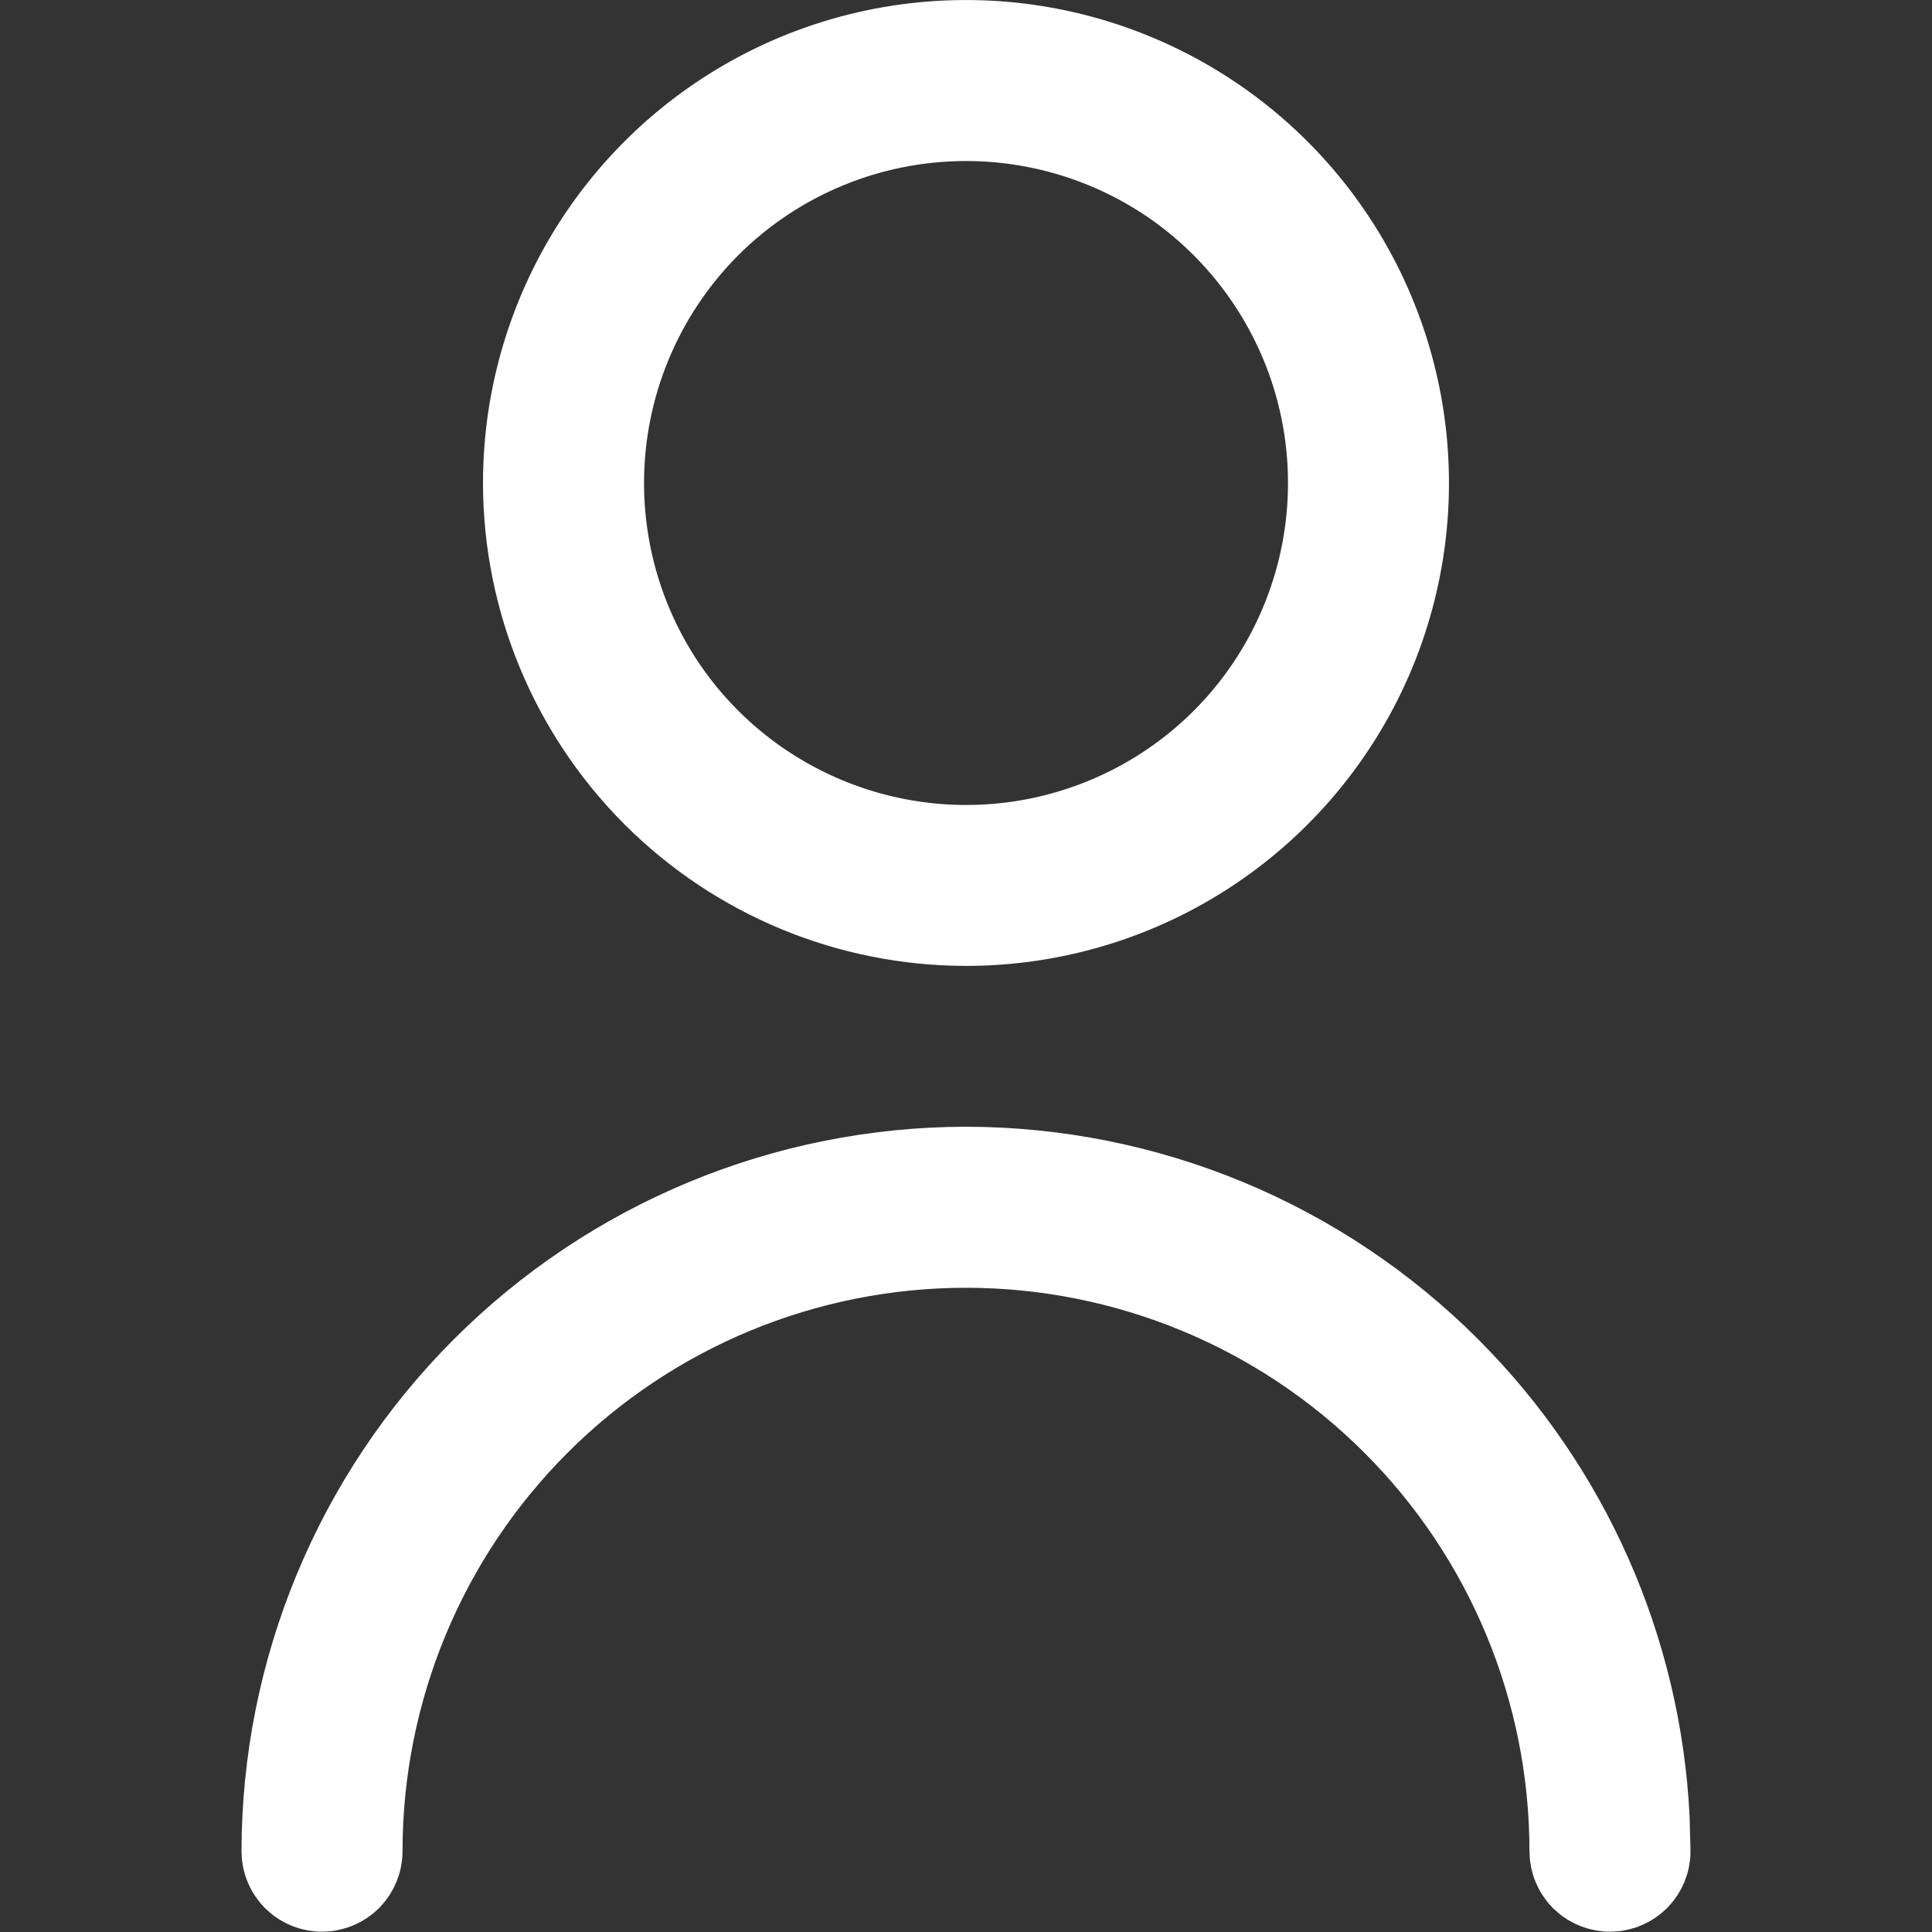
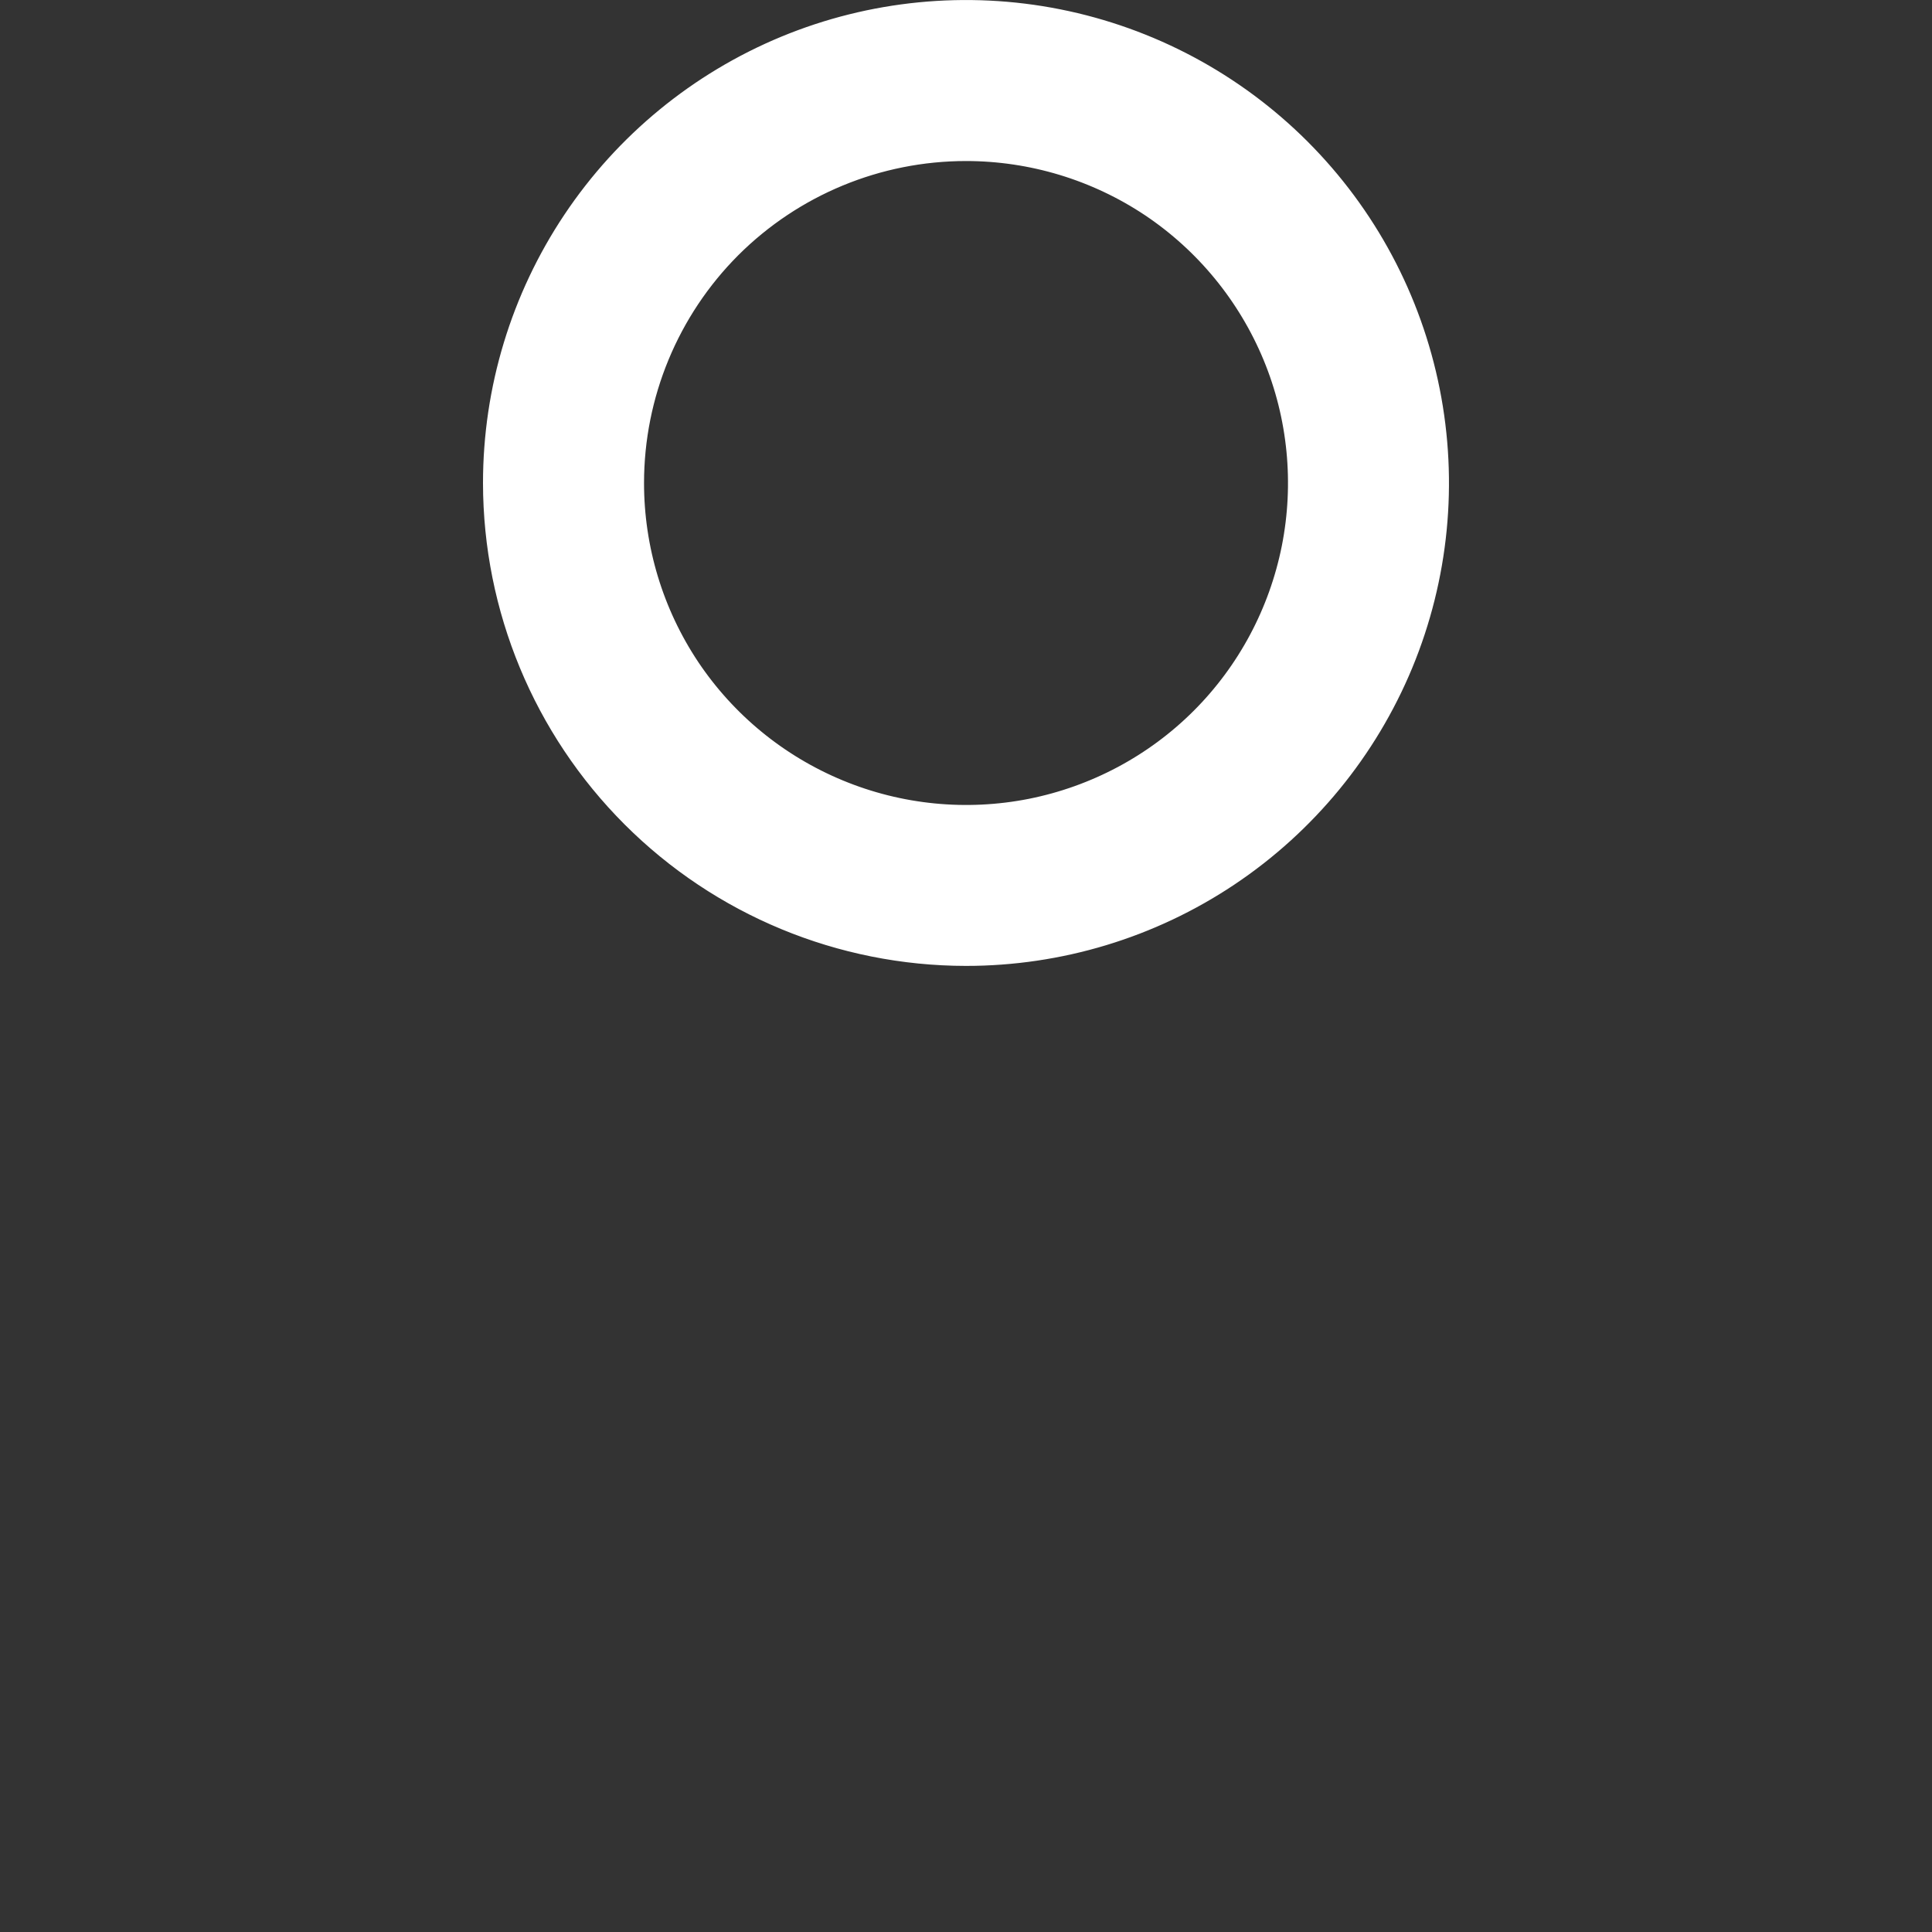
<svg xmlns="http://www.w3.org/2000/svg" width="20" height="20" viewBox="0 0 20 20" fill="none">
  <rect x="0" y="0" width="20" height="20" fill="#333333" stroke="none" />
  <path d="M8.374 1.073C9.15 0.752 10.005 0.668 10.829 0.832C11.653 0.996 12.411 1.401 13.005 1.995C13.599 2.589 14.004 3.346 14.168 4.171C14.332 4.995 14.248 5.85 13.927 6.626C13.605 7.403 13.06 8.067 12.361 8.534C11.662 9.001 10.841 9.249 10 9.249C8.873 9.248 7.793 8.801 6.996 8.004C6.199 7.207 5.751 6.127 5.75 5C5.75 4.159 5.999 3.338 6.466 2.639C6.933 1.94 7.597 1.395 8.374 1.073ZM10 0.917C8.917 0.917 7.878 1.347 7.112 2.112C6.347 2.878 5.917 3.917 5.917 5C5.917 5.808 6.156 6.597 6.604 7.269C7.053 7.94 7.691 8.463 8.438 8.772C9.184 9.081 10.005 9.162 10.797 9.005C11.589 8.847 12.317 8.459 12.888 7.888C13.459 7.317 13.847 6.589 14.005 5.797C14.162 5.005 14.082 4.184 13.773 3.438C13.463 2.691 12.94 2.053 12.269 1.604C11.597 1.156 10.807 0.917 10 0.917Z" stroke="white" stroke-width="1.5" />
-   <path d="M10 12.414C11.79 12.416 13.505 13.128 14.771 14.394C15.957 15.58 16.657 17.162 16.741 18.83L16.75 19.165C16.75 19.187 16.741 19.207 16.726 19.223C16.71 19.238 16.689 19.247 16.667 19.247C16.645 19.247 16.623 19.238 16.607 19.223C16.592 19.207 16.583 19.186 16.583 19.164C16.583 17.418 15.89 15.743 14.655 14.509C13.421 13.274 11.746 12.581 10 12.581C8.254 12.581 6.579 13.274 5.345 14.509C4.11 15.743 3.417 17.418 3.417 19.164C3.417 19.186 3.408 19.207 3.393 19.223C3.377 19.238 3.355 19.247 3.333 19.247C3.311 19.247 3.29 19.238 3.274 19.223C3.259 19.207 3.25 19.187 3.25 19.165C3.252 17.375 3.964 15.659 5.229 14.394C6.495 13.128 8.21 12.416 10 12.414Z" stroke="white" stroke-width="1.5" />
</svg>